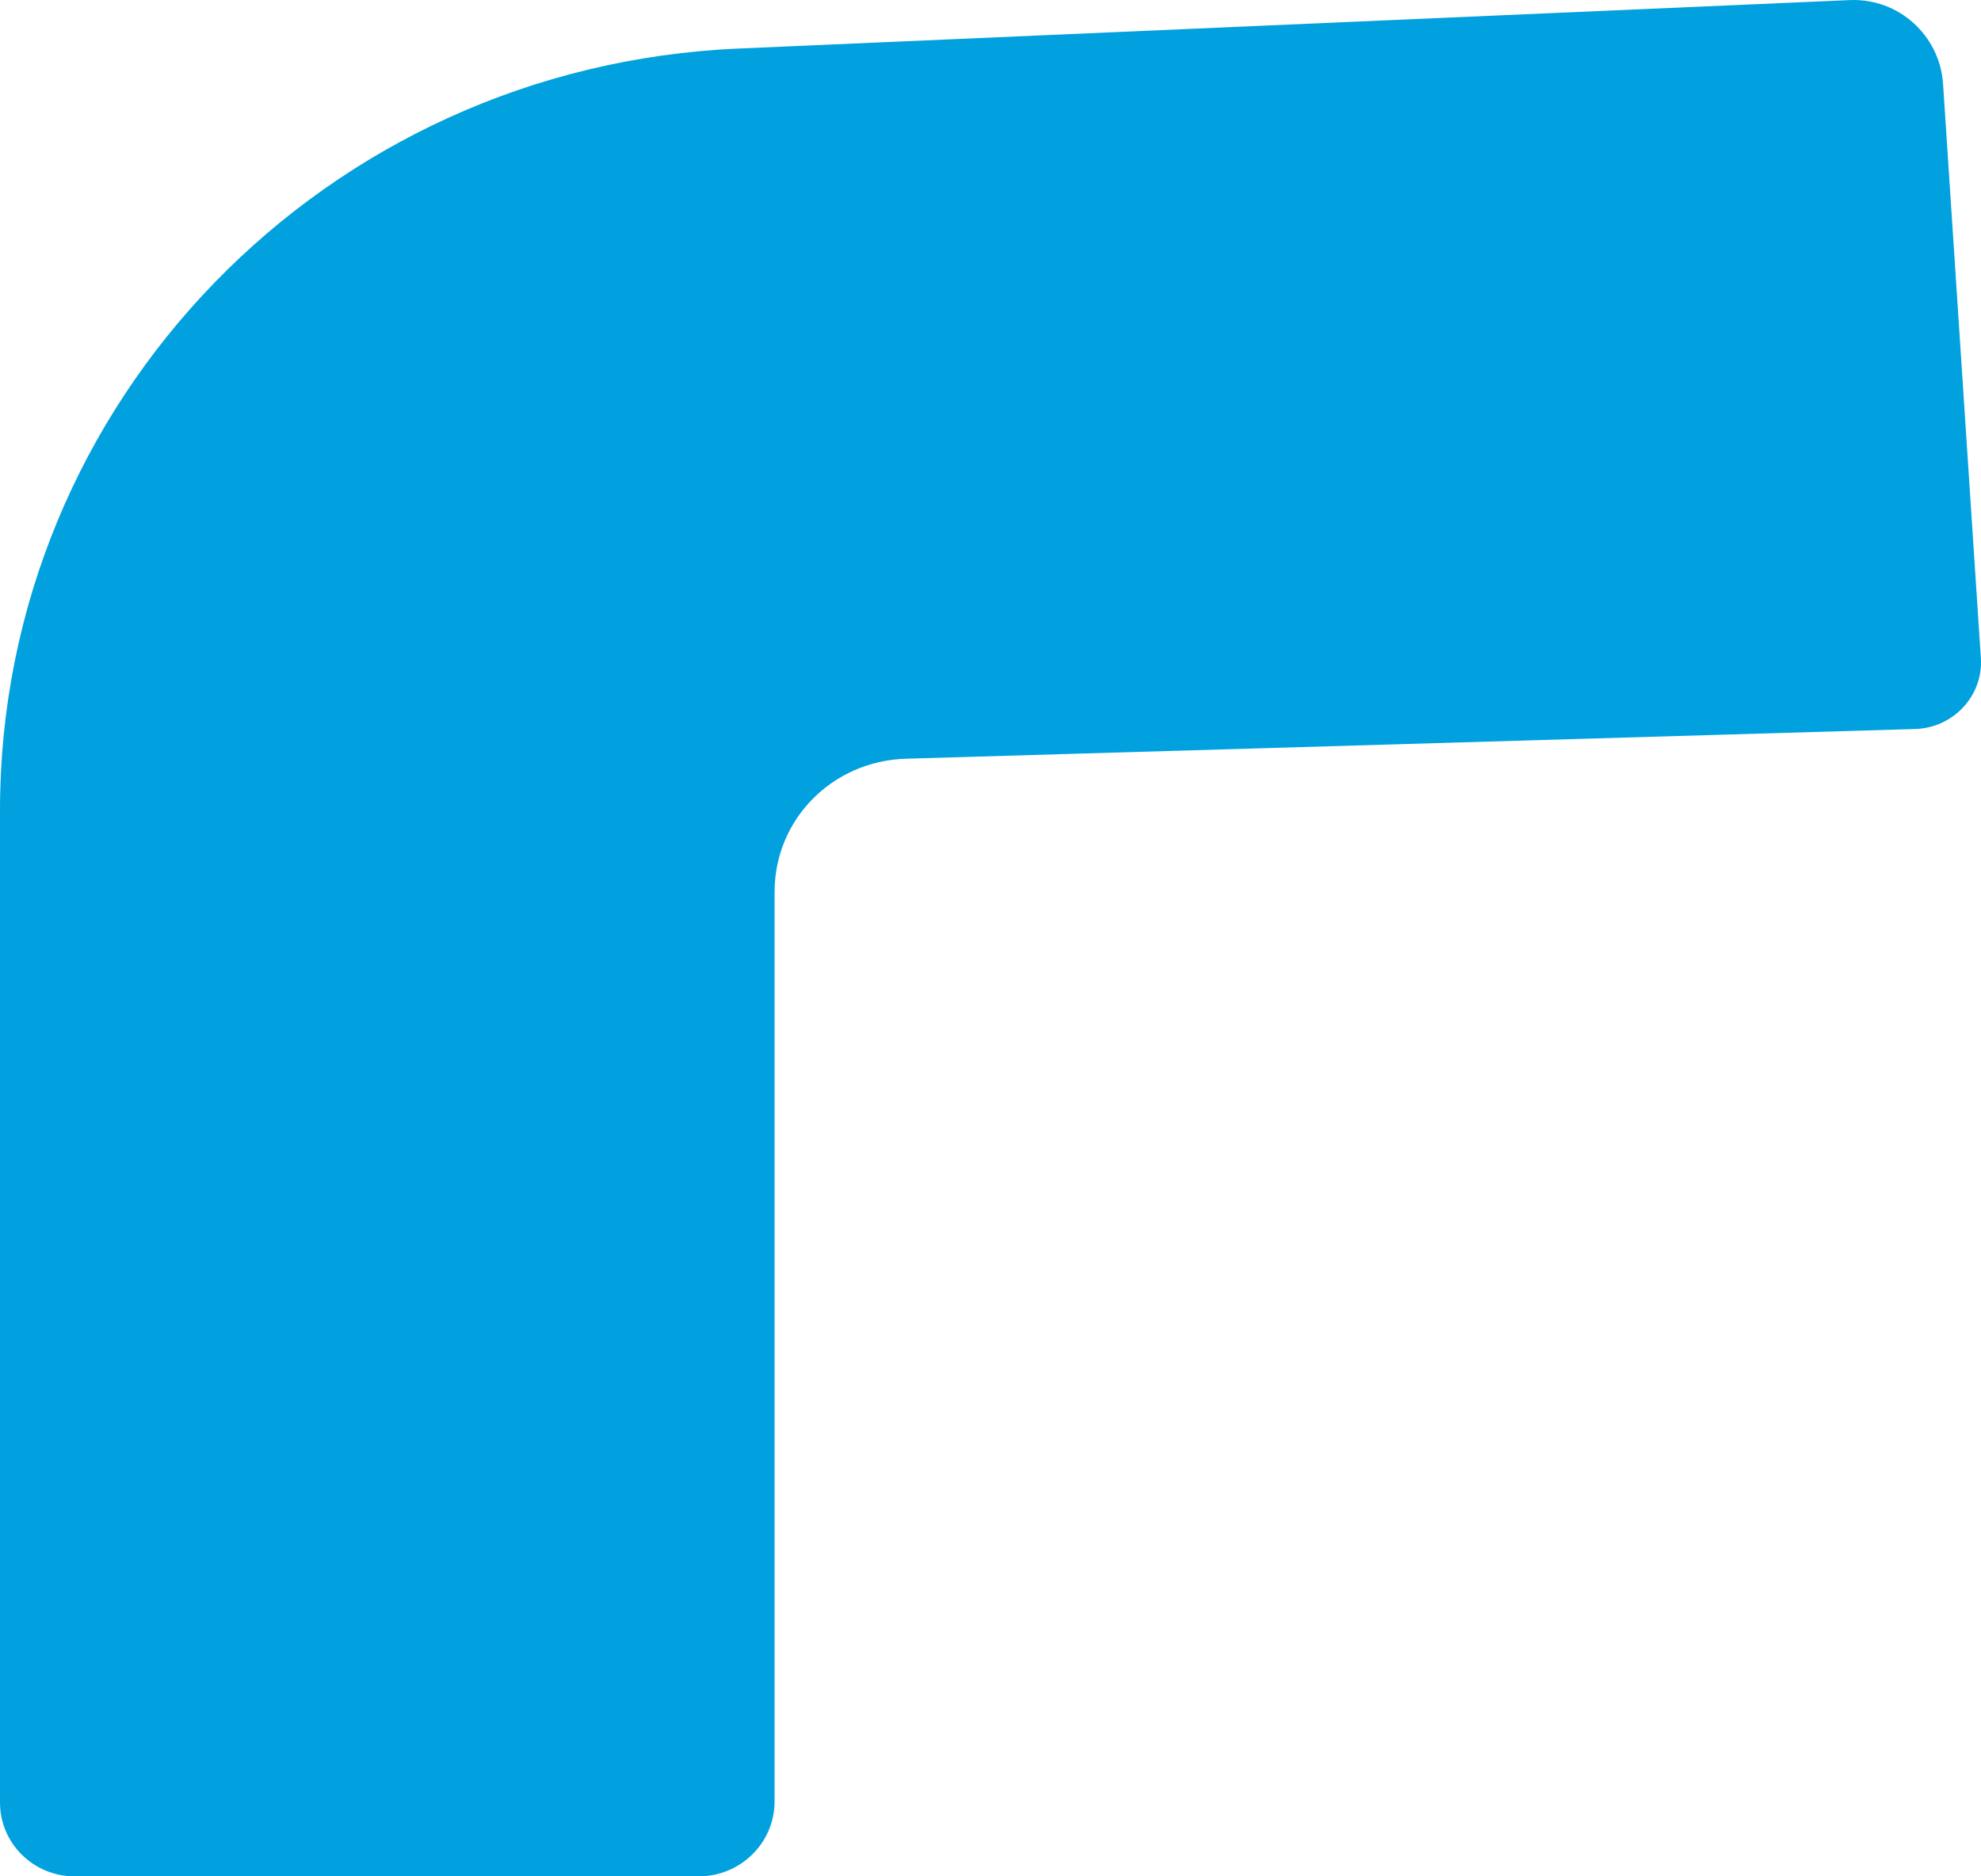
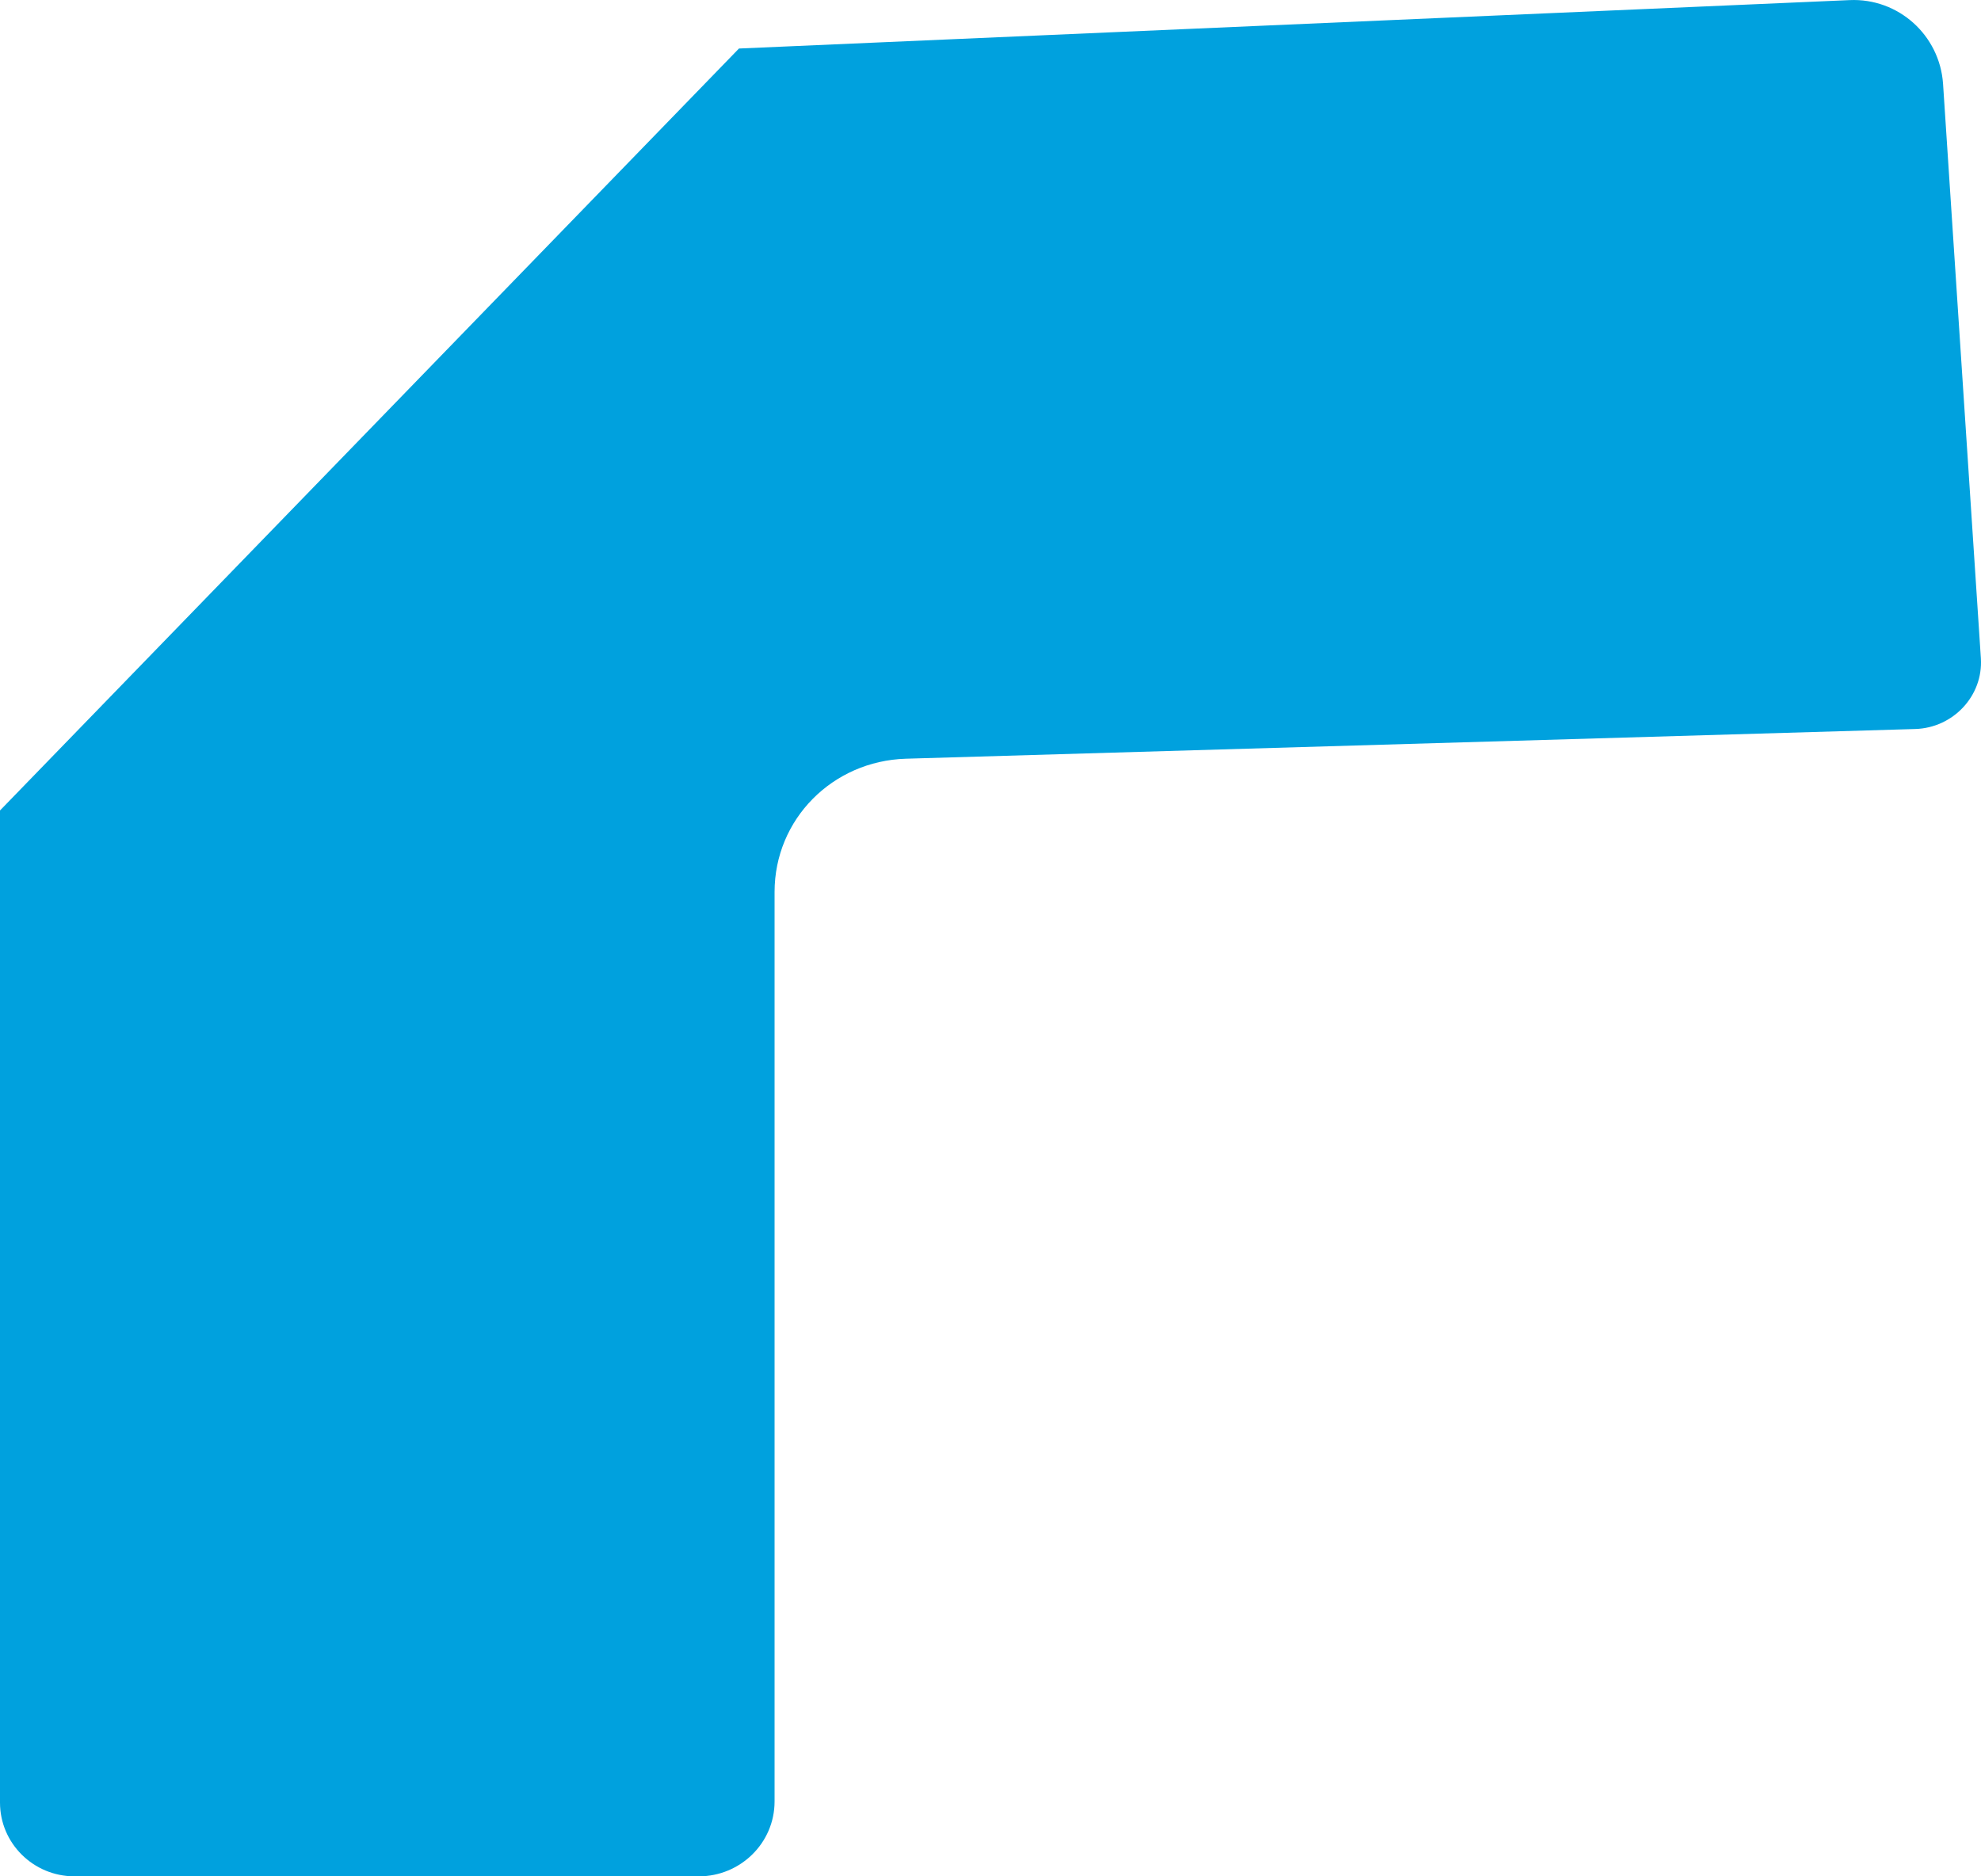
<svg xmlns="http://www.w3.org/2000/svg" width="38" height="36" viewBox="0 0 38 36" fill="none">
-   <path d="M0 15.55V34.585C0 35.366 0.64 36 1.43 36H13.406C14.196 36 14.858 35.366 14.858 34.563V17.114C14.858 15.719 15.968 14.6 17.377 14.557L36.738 13.987C37.464 13.966 38.041 13.353 37.998 12.635L37.272 1.607C37.208 0.678 36.418 -0.04 35.479 0.002L14.175 0.931C6.233 1.269 0 7.713 0 15.55Z" fill="#00A1DE" />
+   <path d="M0 15.55V34.585C0 35.366 0.64 36 1.43 36H13.406C14.196 36 14.858 35.366 14.858 34.563V17.114C14.858 15.719 15.968 14.6 17.377 14.557L36.738 13.987C37.464 13.966 38.041 13.353 37.998 12.635L37.272 1.607C37.208 0.678 36.418 -0.04 35.479 0.002L14.175 0.931Z" fill="#00A1DE" />
</svg>